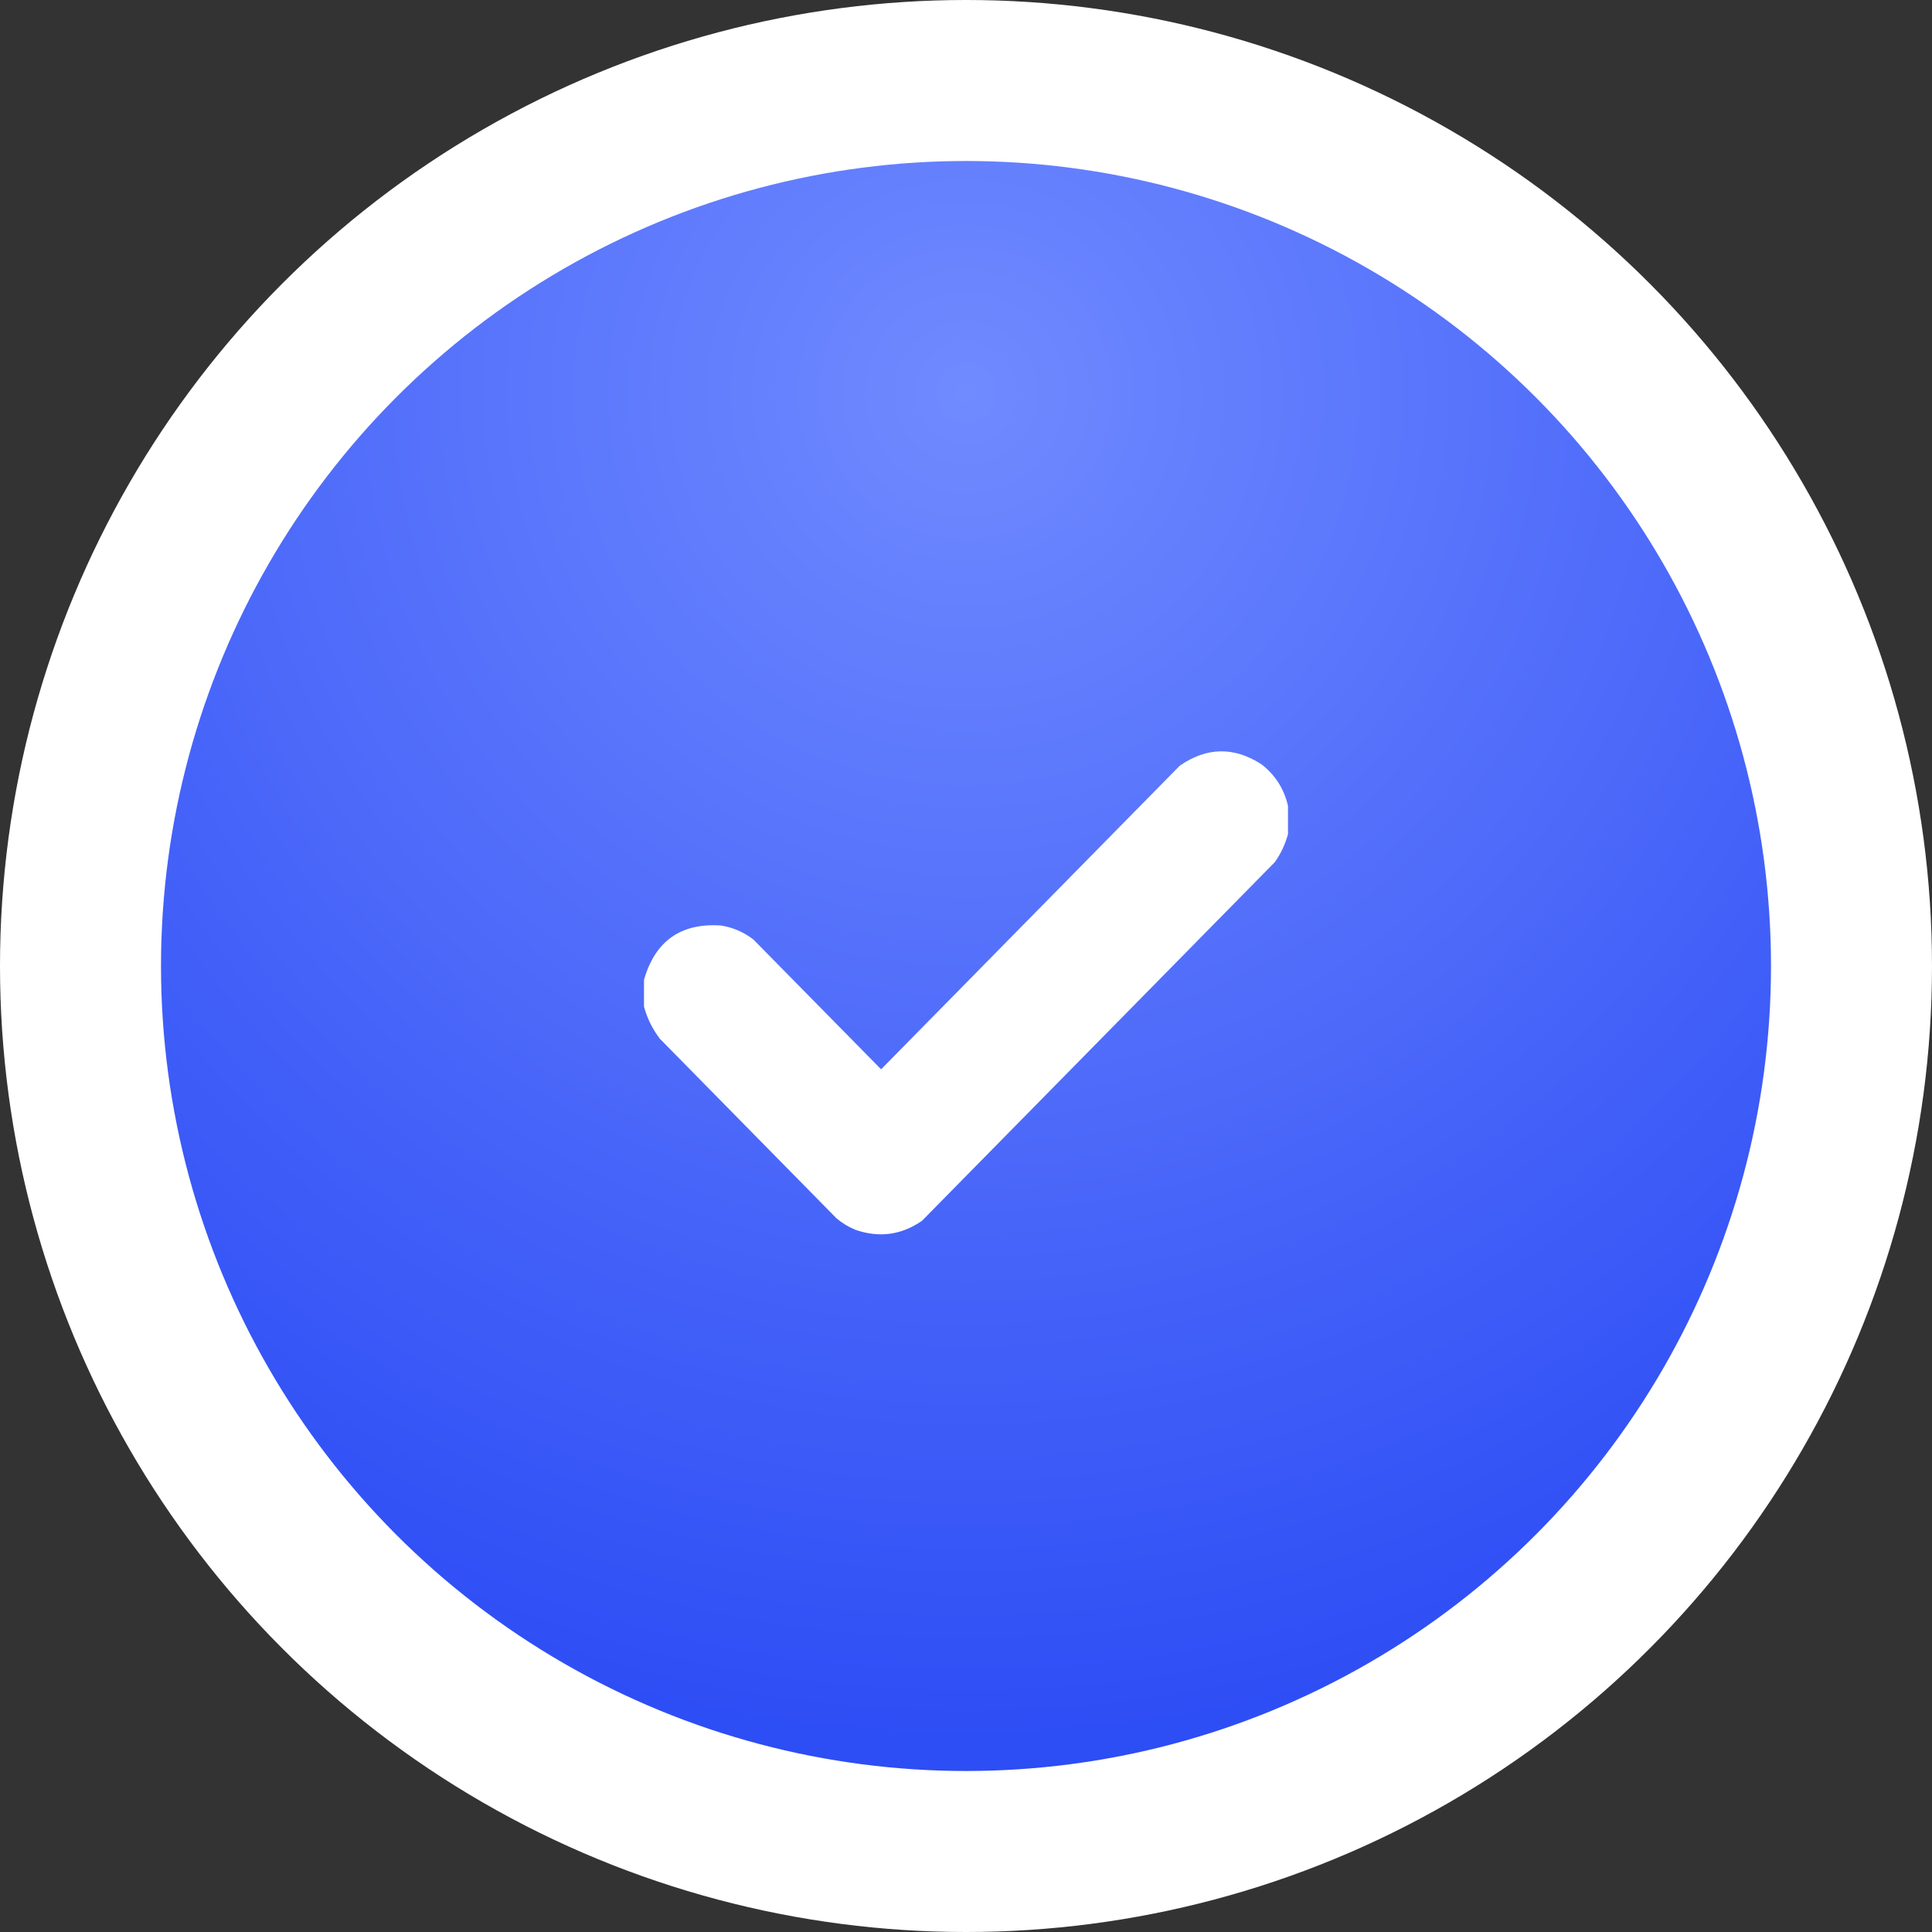
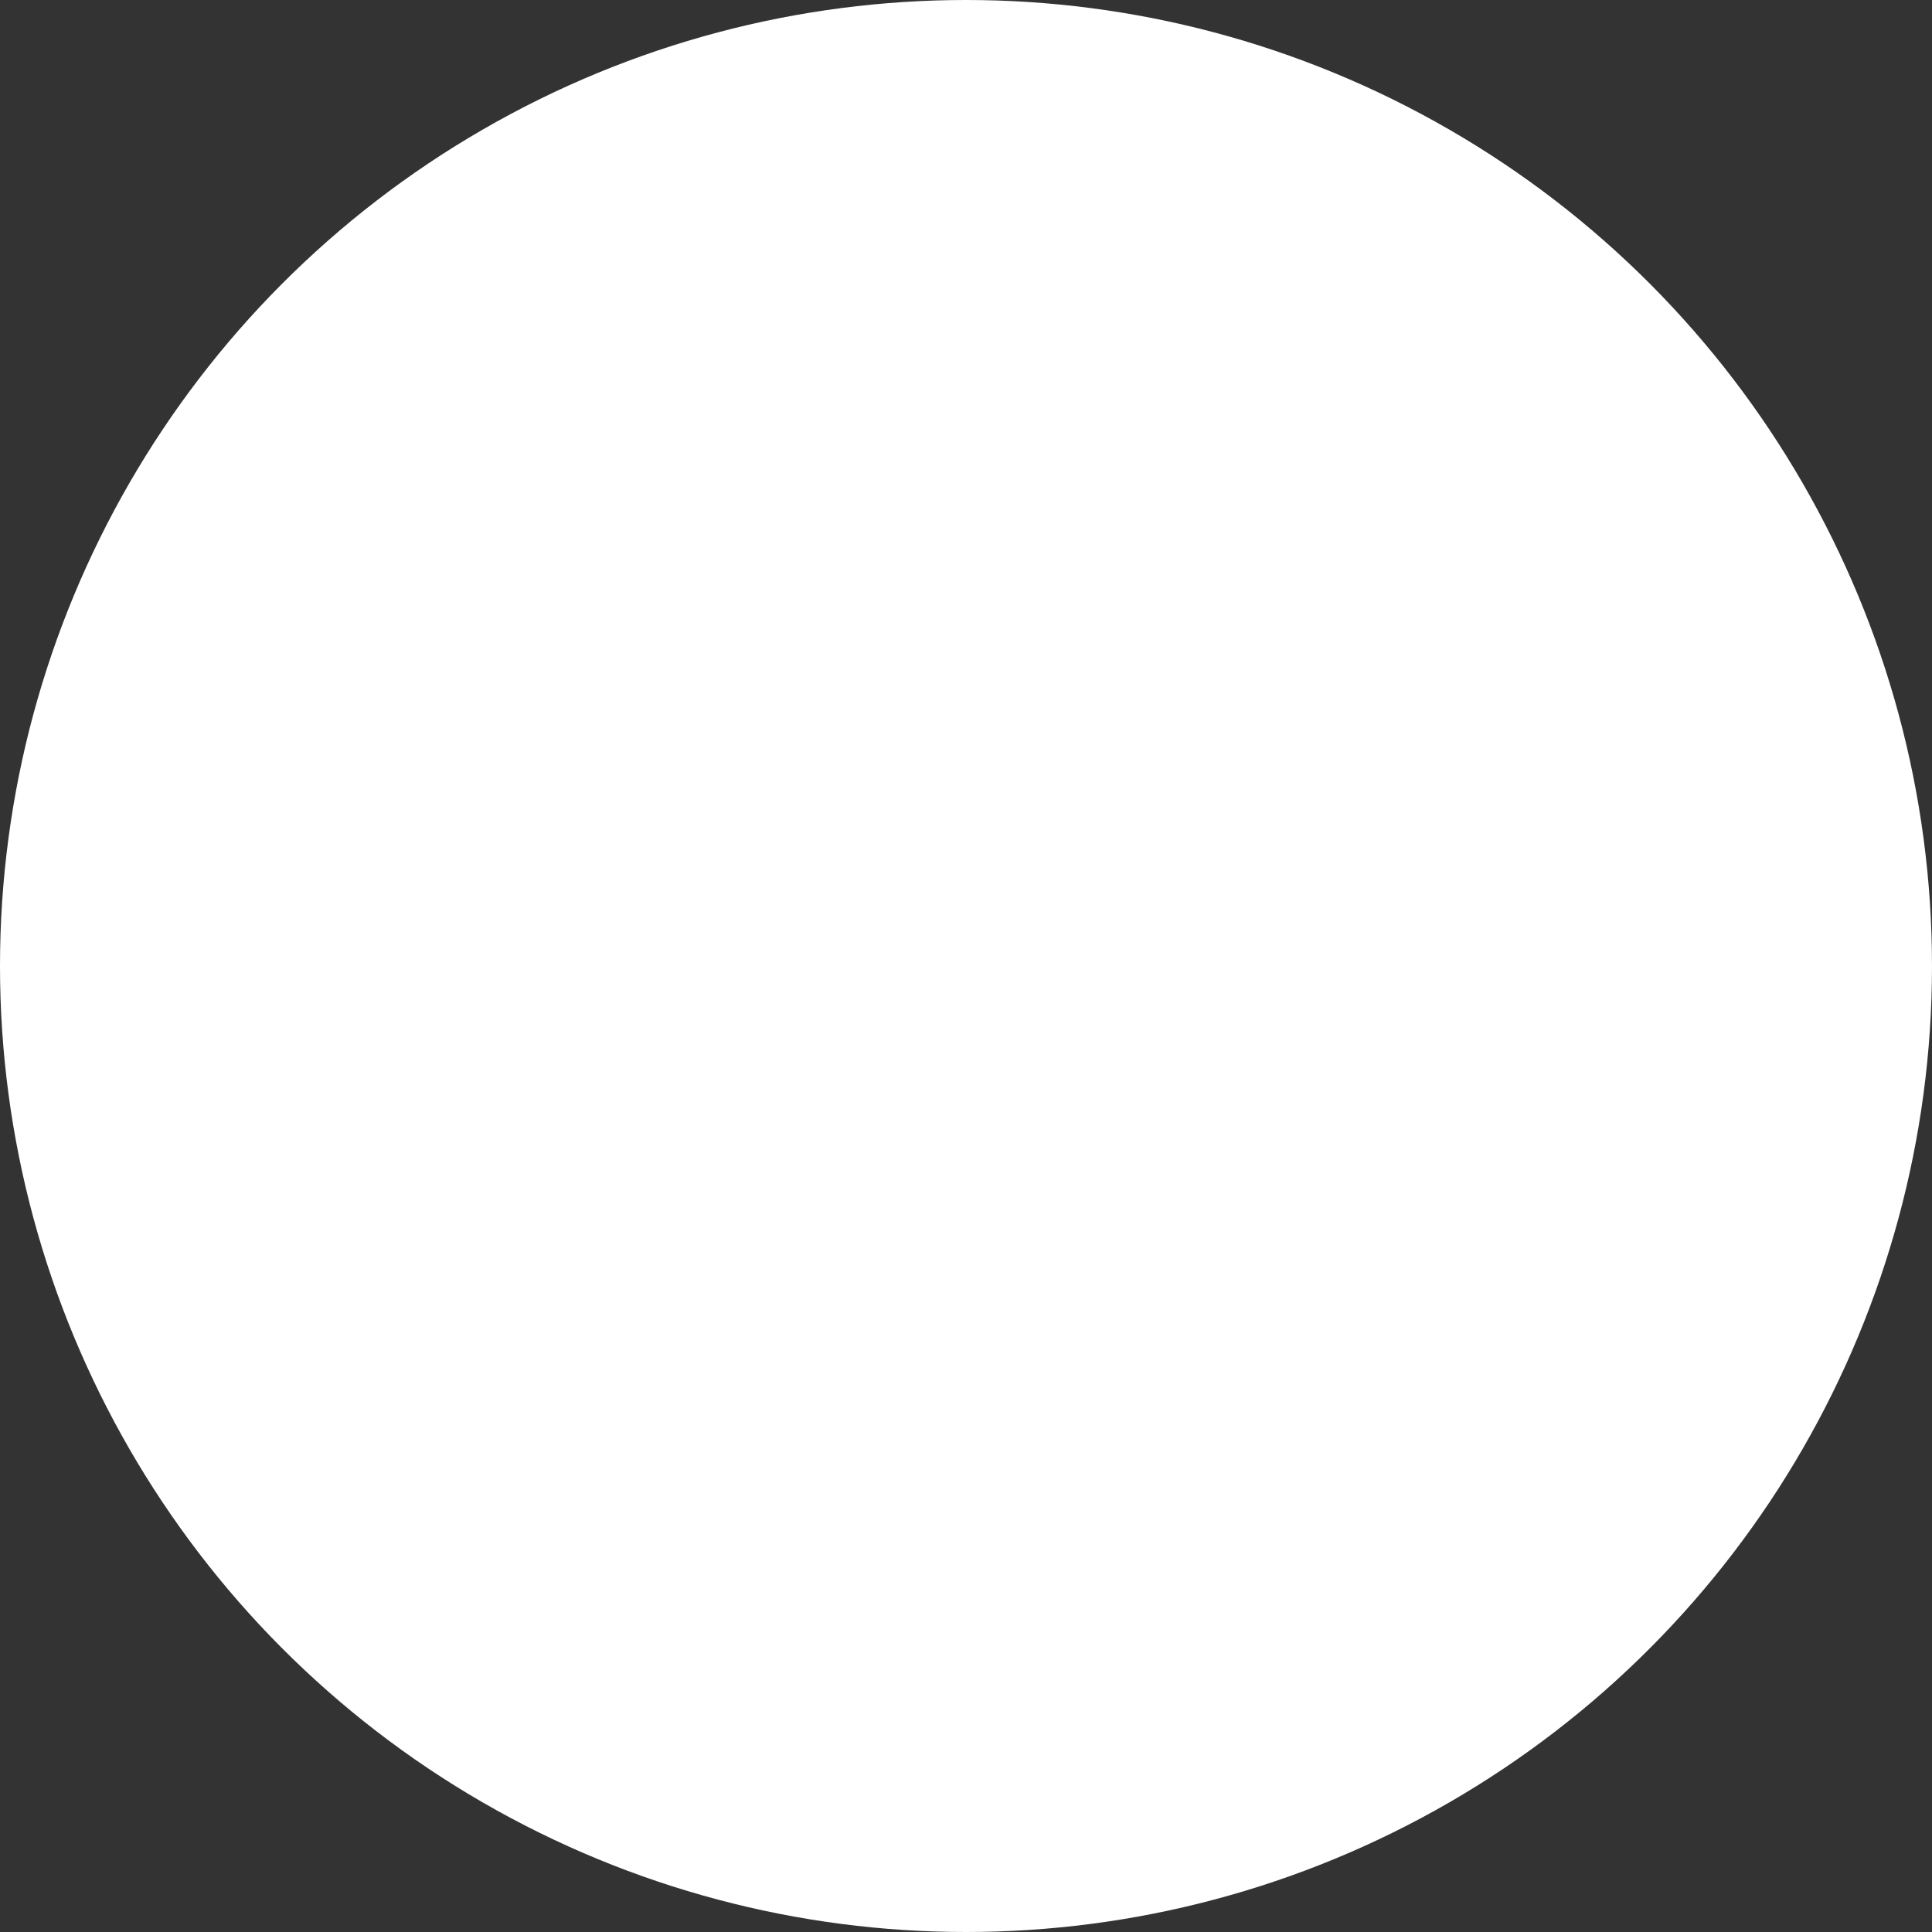
<svg xmlns="http://www.w3.org/2000/svg" width="36" height="36" viewBox="0 0 36 36" fill="none">
  <rect x="0" y="0" width="36" height="36" fill="#333333" stroke="none" />
  <circle cx="18" cy="18" r="18" fill="white" />
-   <circle cx="18" cy="18" r="15" fill="url(#paint0_radial_4486_2038)" />
-   <path fill-rule="evenodd" clip-rule="evenodd" d="M24 15.017C24 15.192 24 15.367 24 15.541C23.95 15.729 23.868 15.904 23.754 16.065C21.562 18.293 19.371 20.521 17.18 22.748C16.795 23.014 16.381 23.069 15.938 22.915C15.809 22.862 15.691 22.79 15.586 22.701C14.488 21.585 13.391 20.469 12.293 19.353C12.157 19.172 12.059 18.974 12 18.758C12 18.591 12 18.424 12 18.257C12.208 17.535 12.684 17.197 13.43 17.245C13.655 17.28 13.858 17.367 14.039 17.507C14.832 18.313 15.625 19.119 16.418 19.925C18.273 18.039 20.129 16.153 21.984 14.267C22.488 13.919 22.995 13.911 23.508 14.243C23.763 14.442 23.927 14.7 24 15.017Z" fill="white" />
+   <path fill-rule="evenodd" clip-rule="evenodd" d="M24 15.017C24 15.192 24 15.367 24 15.541C23.95 15.729 23.868 15.904 23.754 16.065C21.562 18.293 19.371 20.521 17.18 22.748C16.795 23.014 16.381 23.069 15.938 22.915C15.809 22.862 15.691 22.79 15.586 22.701C14.488 21.585 13.391 20.469 12.293 19.353C12 18.591 12 18.424 12 18.257C12.208 17.535 12.684 17.197 13.43 17.245C13.655 17.28 13.858 17.367 14.039 17.507C14.832 18.313 15.625 19.119 16.418 19.925C18.273 18.039 20.129 16.153 21.984 14.267C22.488 13.919 22.995 13.911 23.508 14.243C23.763 14.442 23.927 14.7 24 15.017Z" fill="white" />
  <defs>
    <radialGradient id="paint0_radial_4486_2038" cx="0" cy="0" r="1" gradientUnits="userSpaceOnUse" gradientTransform="translate(18 7.2) rotate(90) scale(25.8)">
      <stop stop-color="#708AFF" />
      <stop offset="1" stop-color="#2D4DF5" />
    </radialGradient>
  </defs>
</svg>